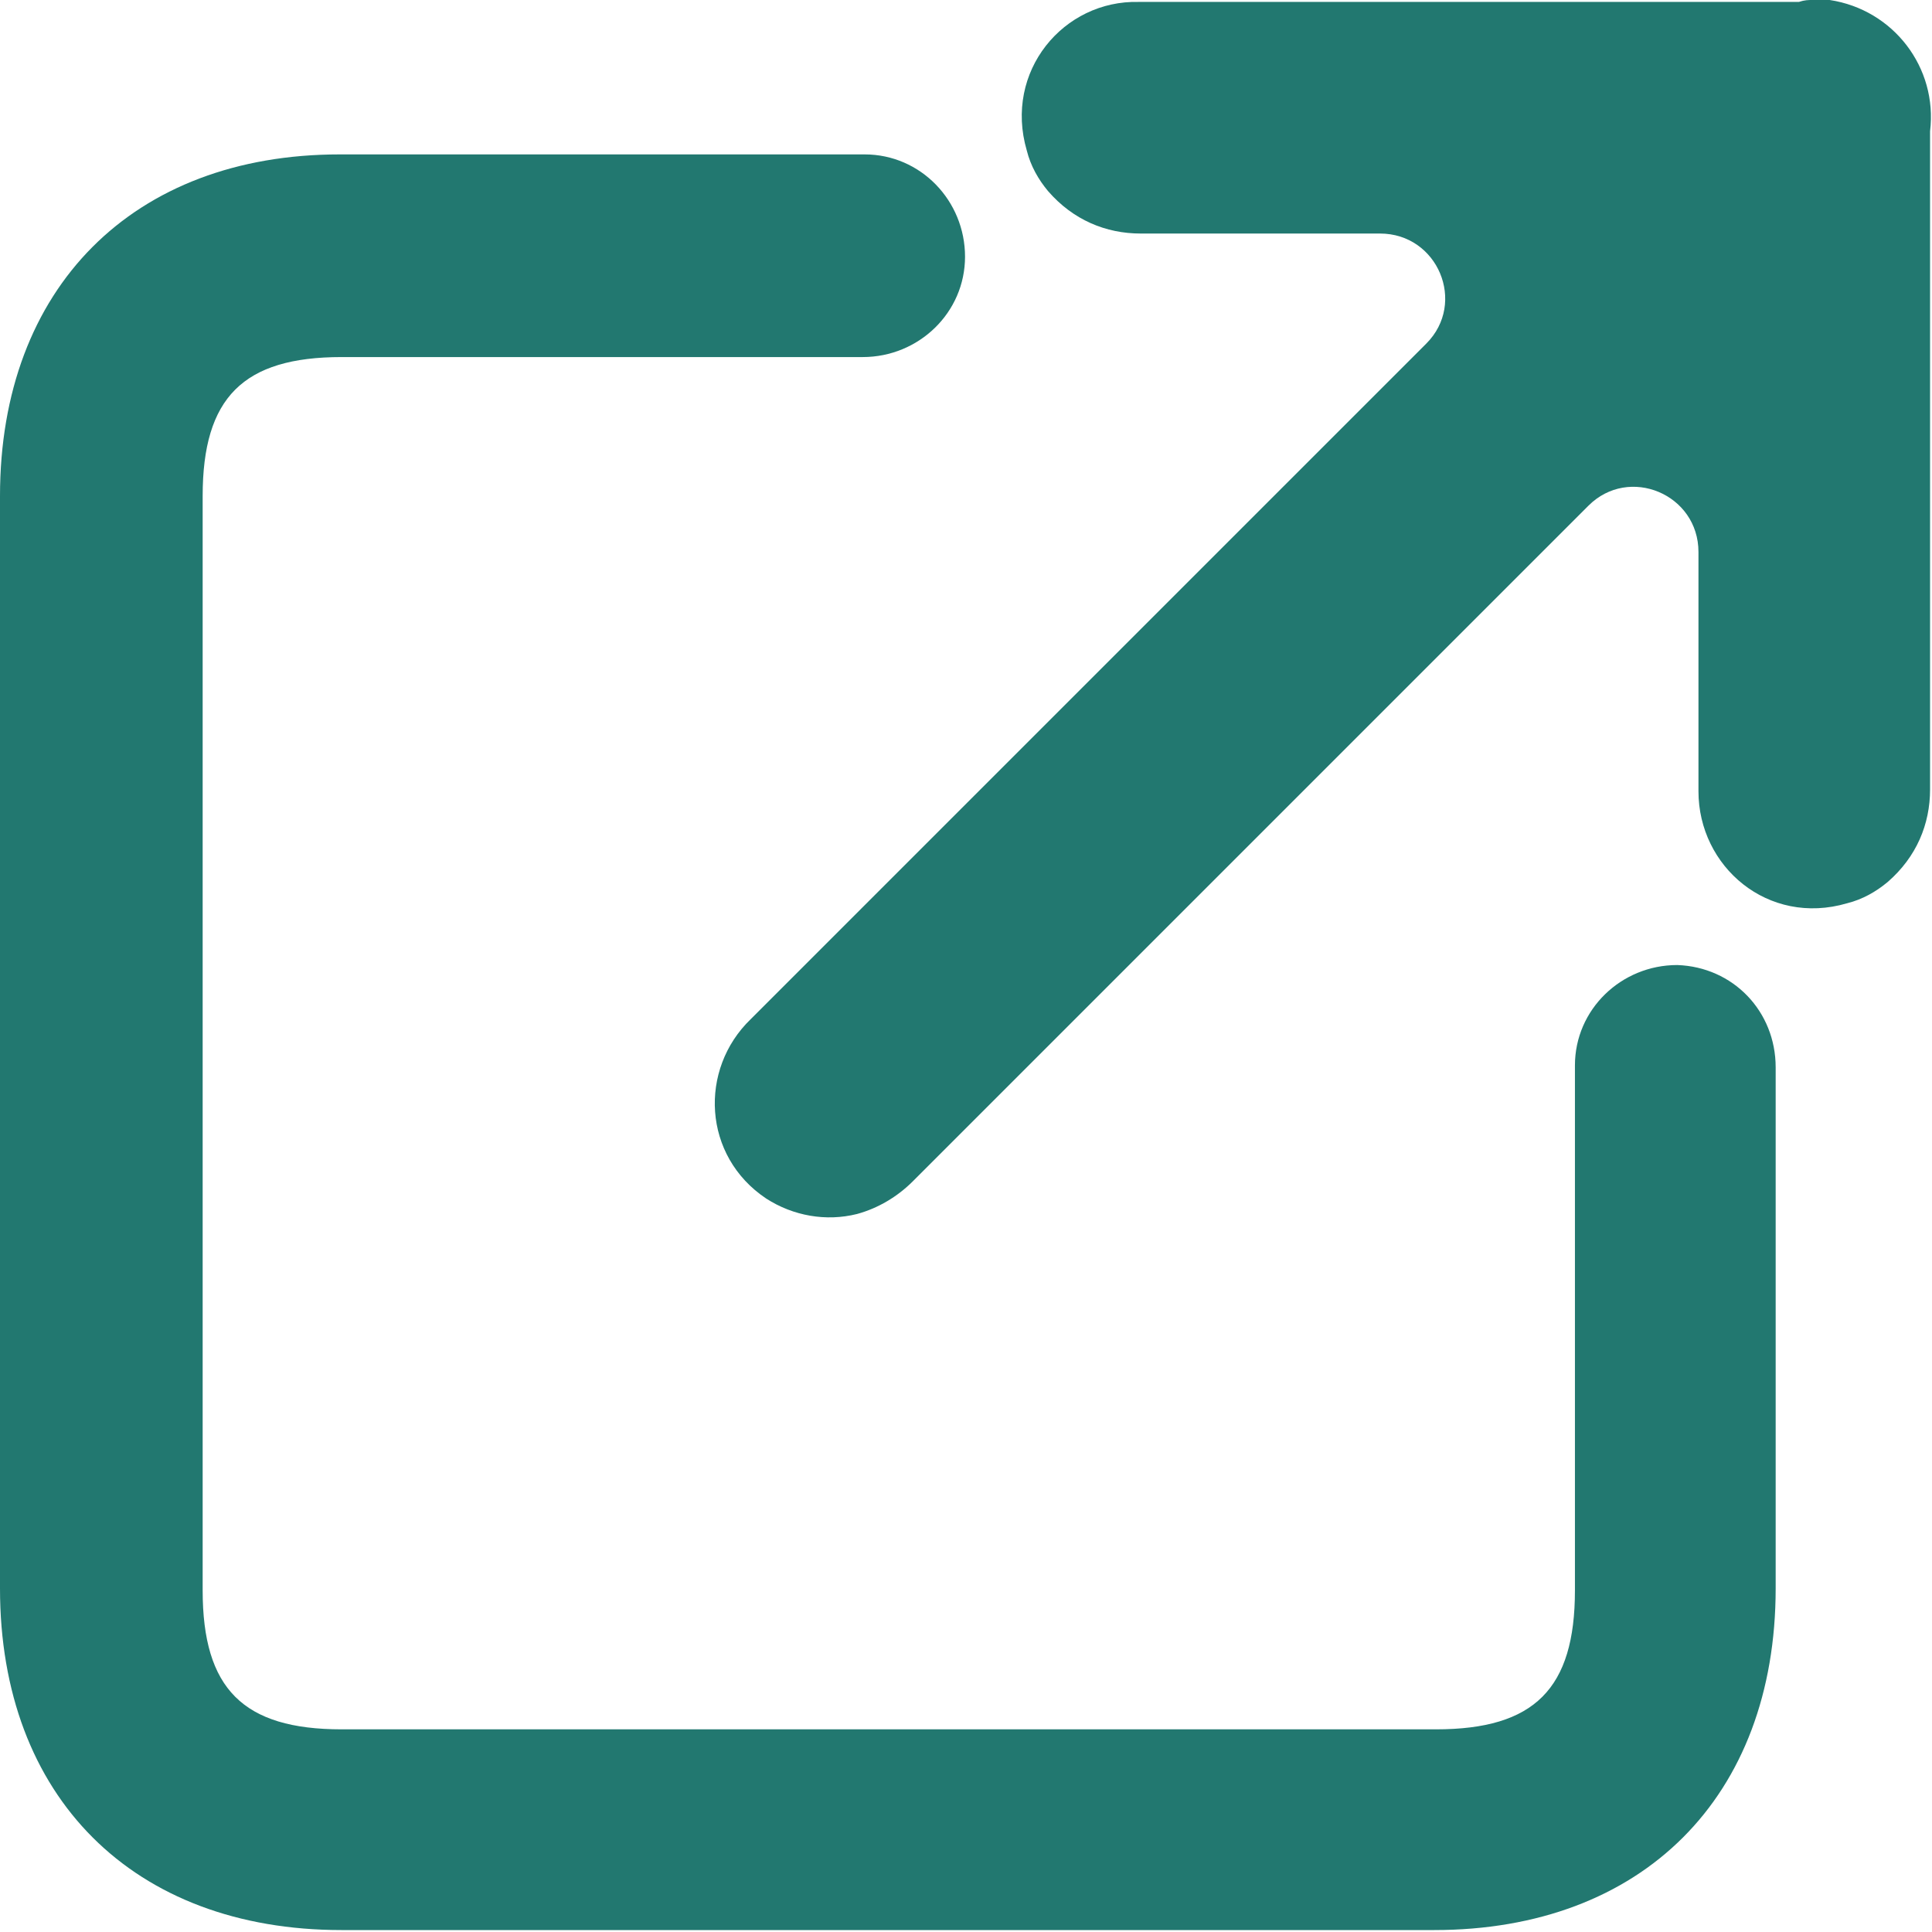
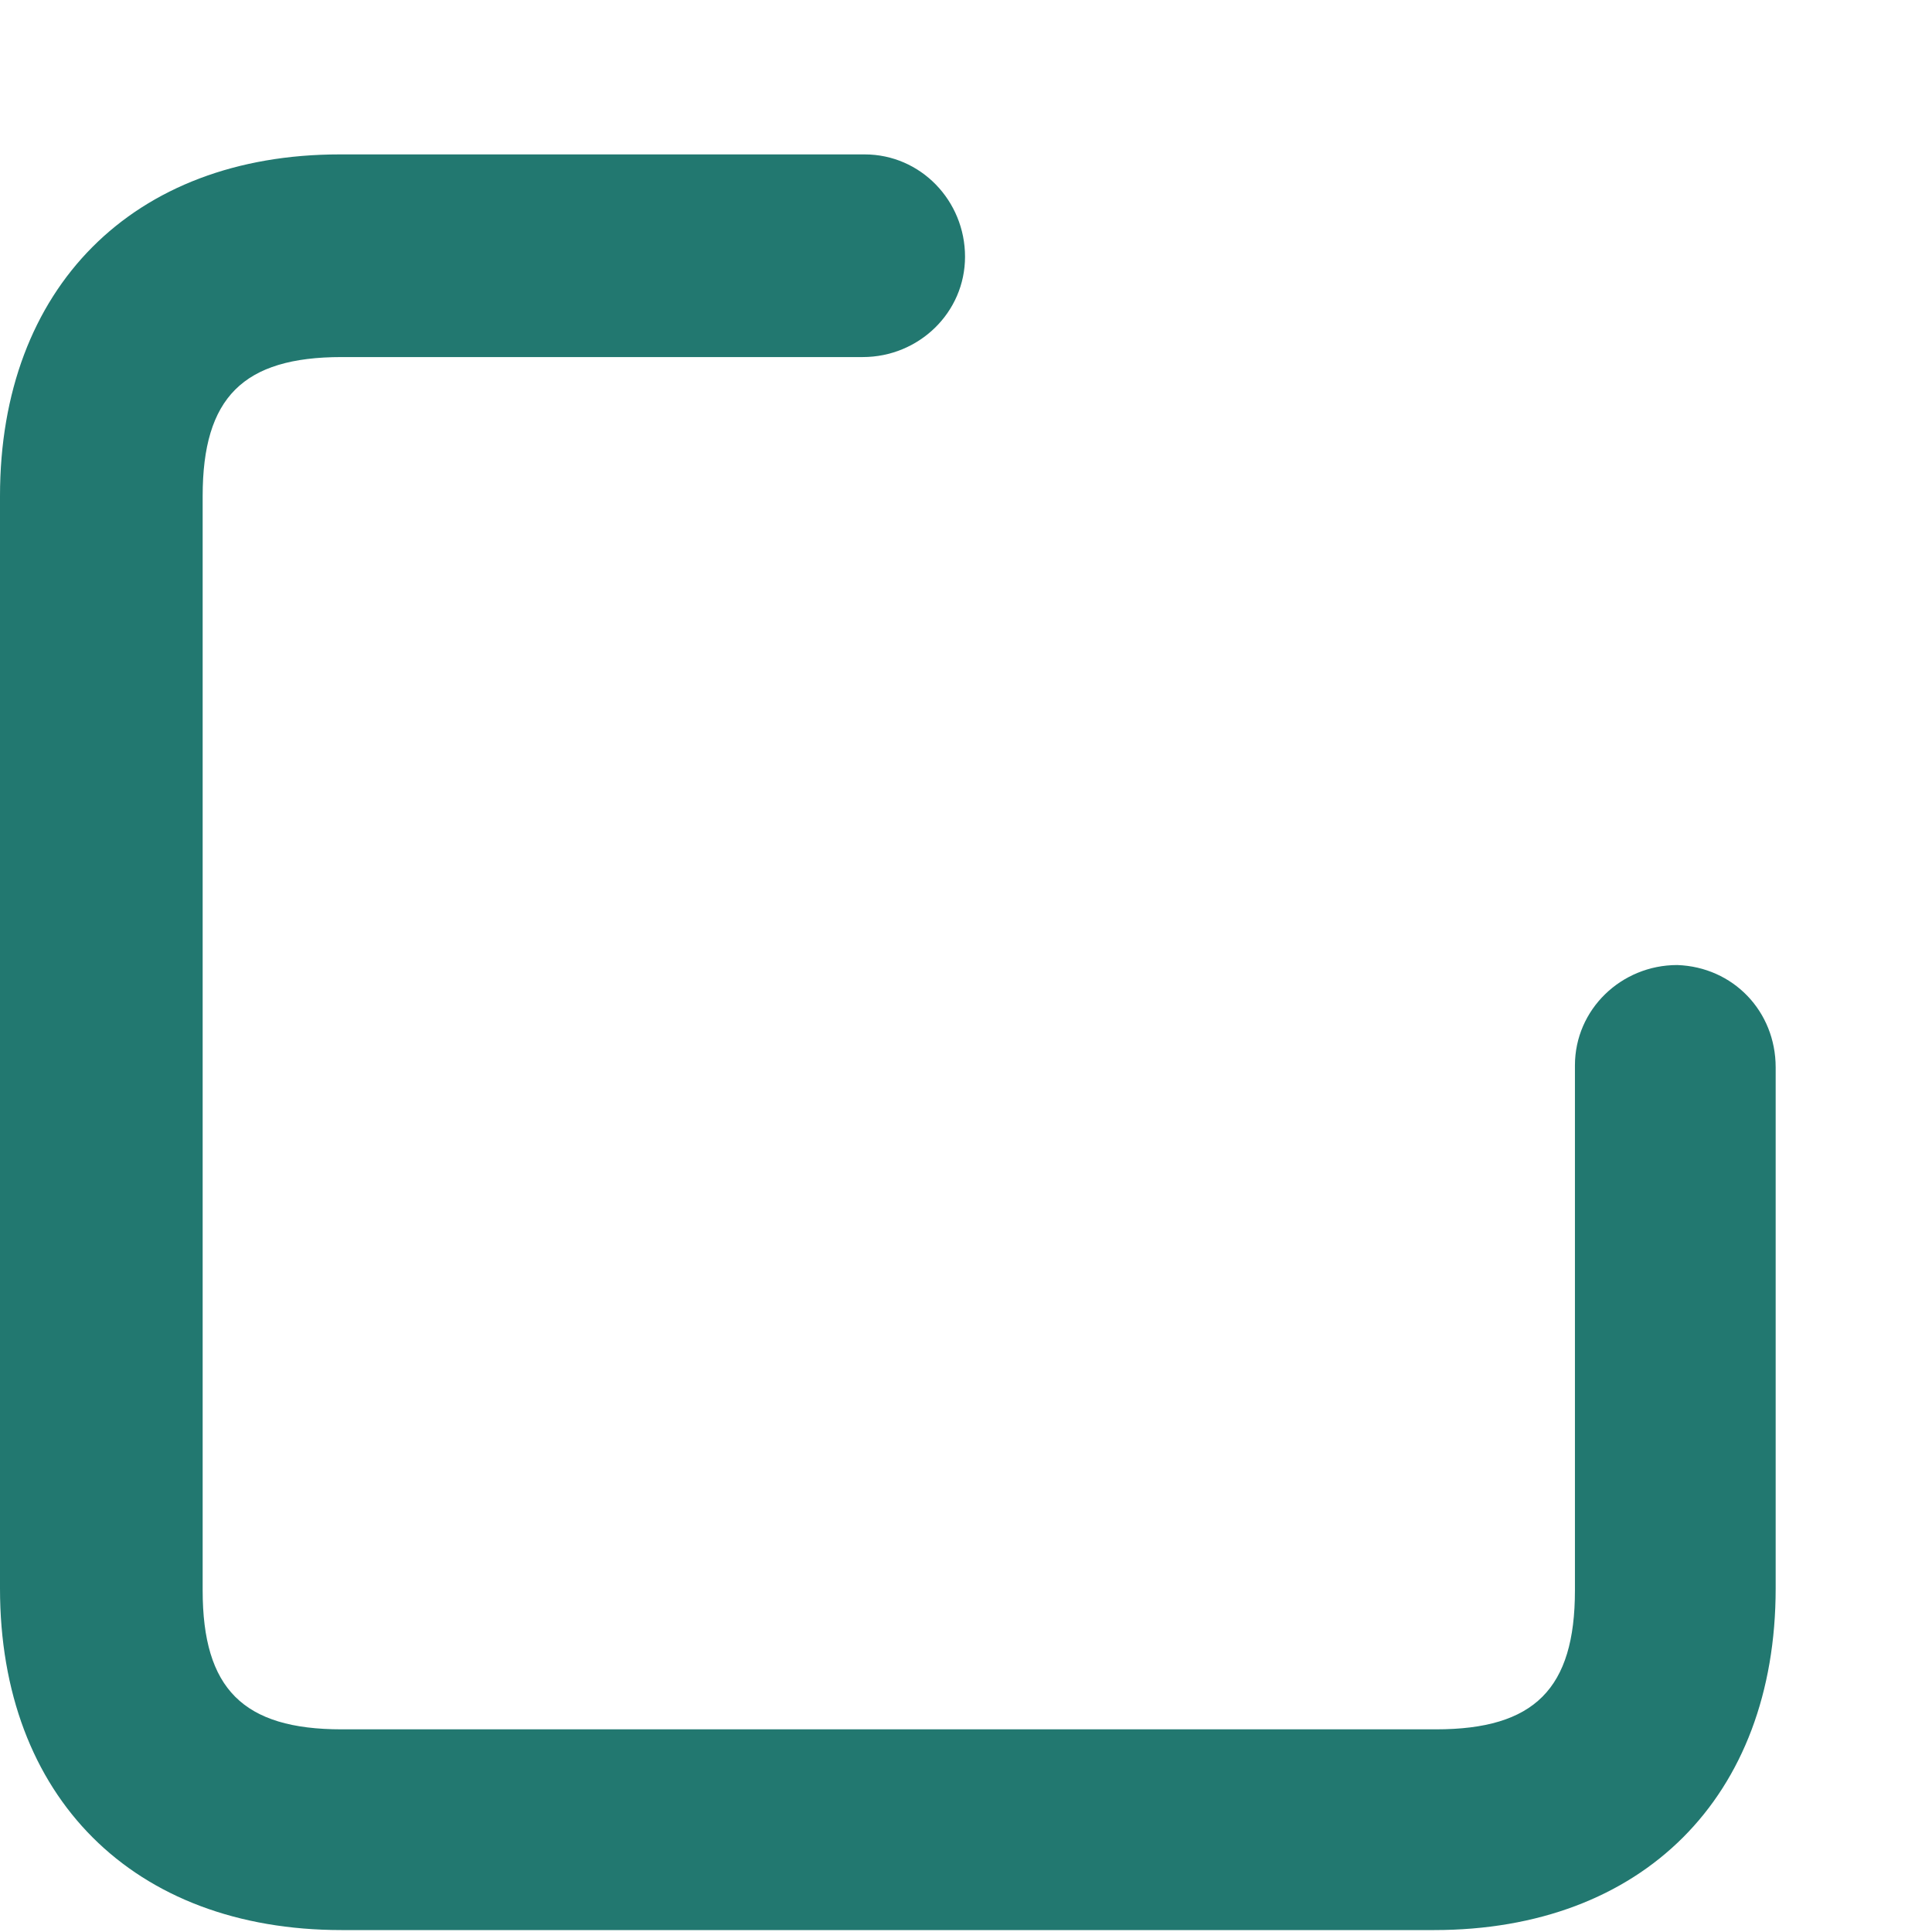
<svg xmlns="http://www.w3.org/2000/svg" version="1.1" viewBox="0 0 100.1 100.1">
  <defs>
    <style>
      .cls-1 {
        fill: #227870;
      }
    </style>
  </defs>
  <g>
    <g id="Layer_1">
      <path class="cls-1" d="M86.9,50c-2.9,0-5.3,2.3-5.3,5.2v27.2c0,5.1-2.1,7.2-7.2,7.2H17.7c-5.1,0-7.2-2.1-7.2-7.2V25.7c0-5.1,2.1-7.2,7.2-7.2h27c2.9,0,5.3-2.3,5.3-5.2s-2.3-5.3-5.2-5.3h-27.2C6.9,8,0,14.9,0,25.7v56.6c0,10.8,6.9,17.7,17.7,17.7h56.6c10.8,0,17.7-6.9,17.7-17.7v-27c0-2.9-2.2-5.2-5.1-5.3Z" />
-       <path class="cls-1" d="M93.9,0c-.2,0-.4,0-.7.1h-34.2c-3.9-.1-7,3.6-5.8,7.7.2.8.6,1.5,1.1,2.1,1.3,1.5,3,2.2,4.8,2.2h12.4c3,0,4.5,3.6,2.4,5.7l-35,35c-2.7,2.6-2.5,7.1.8,9.3,1.4.9,3.1,1.2,4.7.8,1.1-.3,2.1-.9,2.9-1.7l35-35c2.1-2.1,5.7-.6,5.7,2.4v12.4c0,3.9,3.6,7,7.7,5.8.8-.2,1.5-.6,2.1-1.1,1.5-1.3,2.2-3,2.2-4.8V6.8c.4-3.3-1.9-6.3-5.2-6.8h-.9Z" />
    </g>
  </g>
</svg>